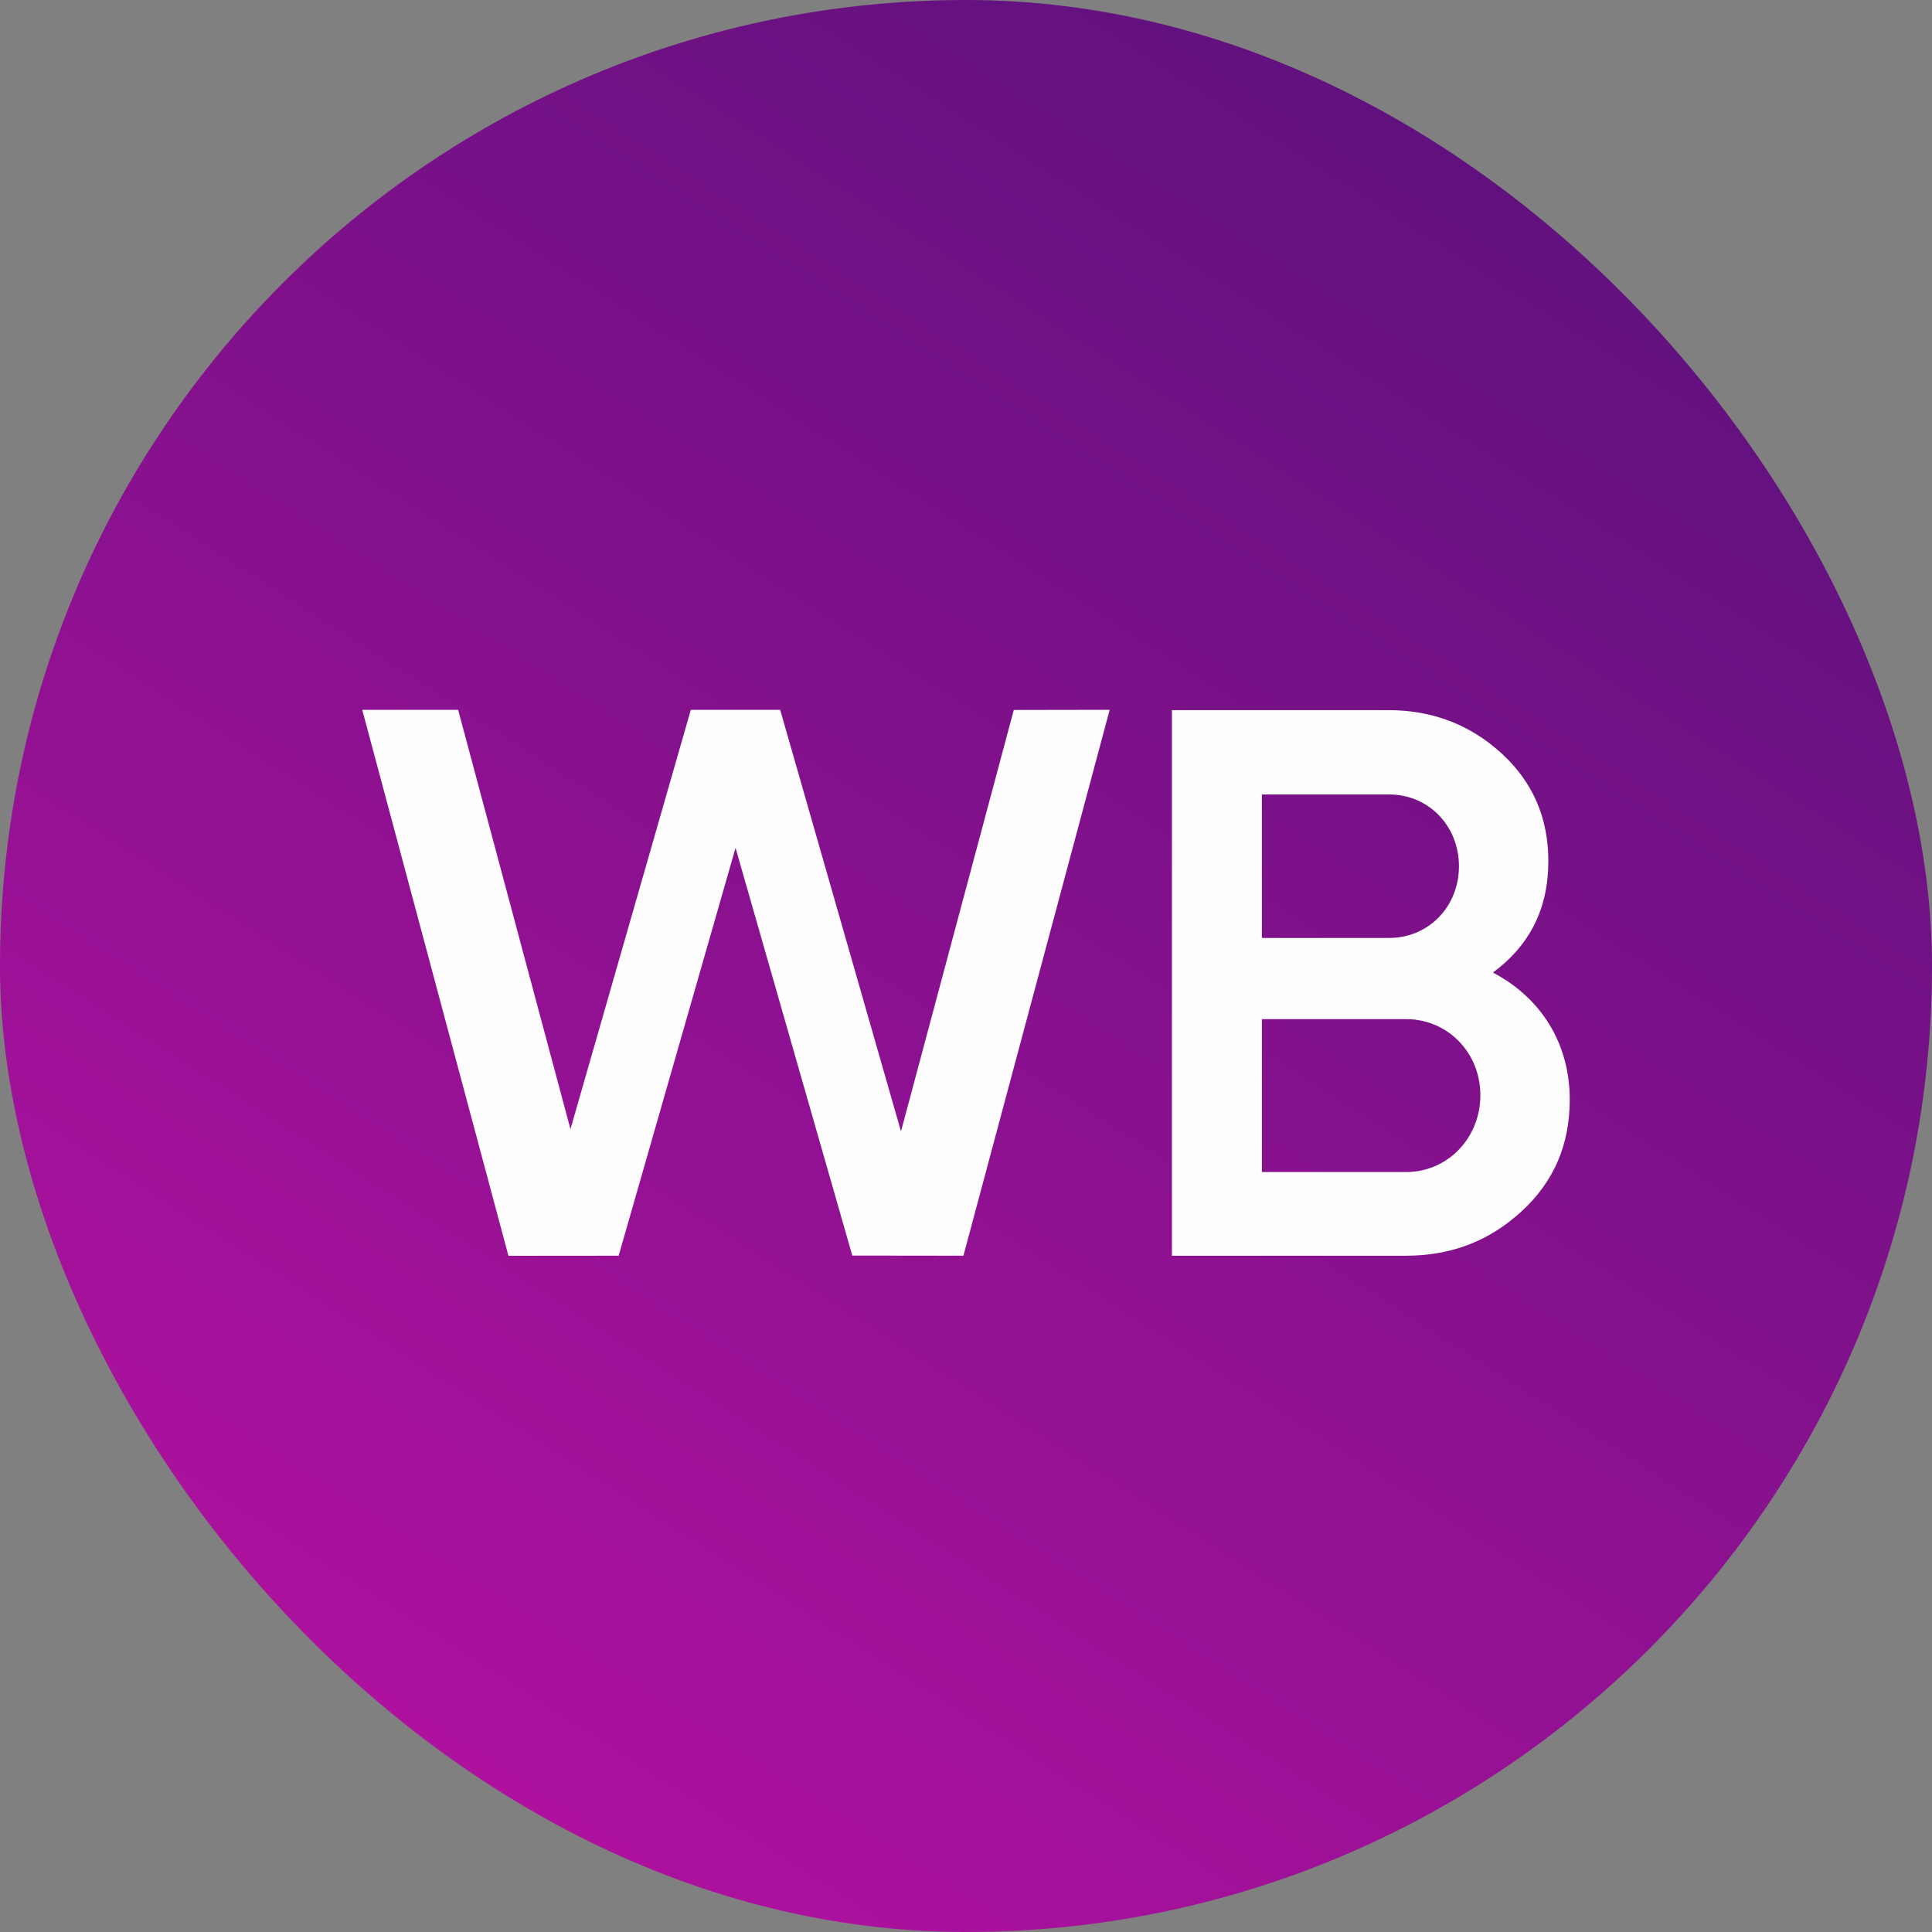
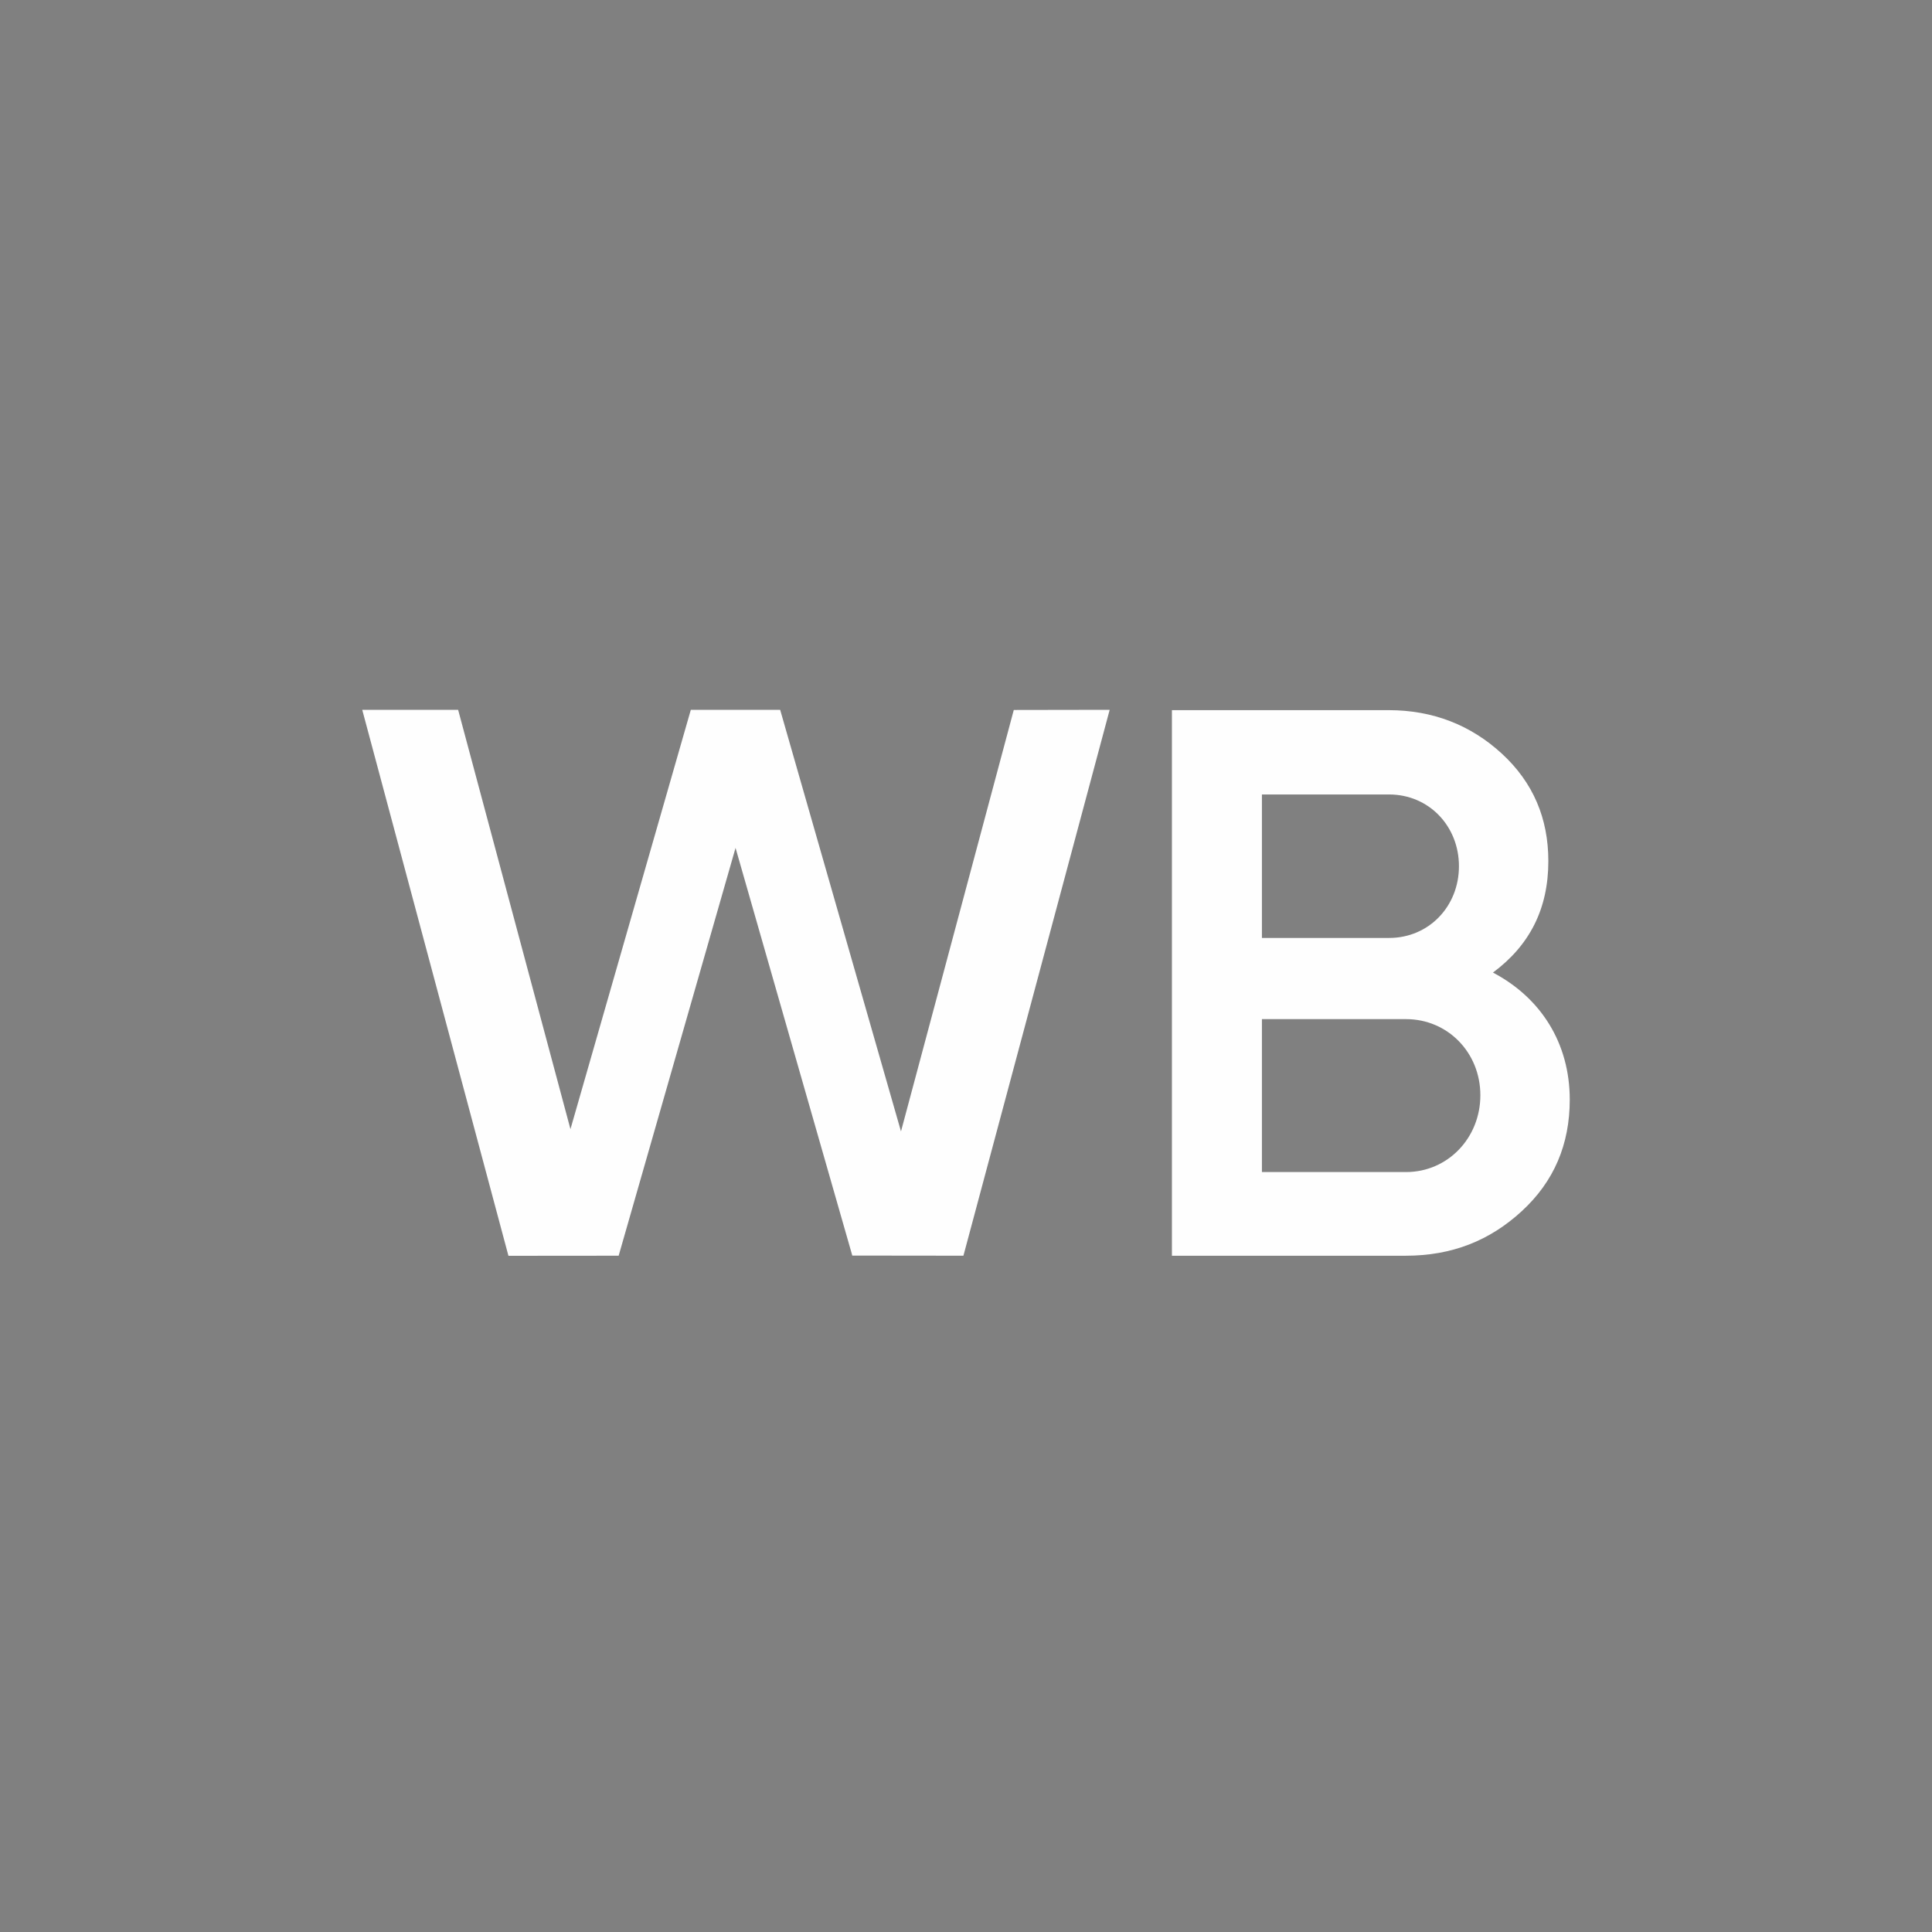
<svg xmlns="http://www.w3.org/2000/svg" width="60" height="60" viewBox="0 0 60 60" fill="none">
  <rect x="0" y="0" width="60" height="60" fill="#808080" stroke="none" />
  <g clip-path="url(#clip0_295_3850)">
-     <rect width="60" height="60" rx="30" fill="url(#paint0_linear_295_3850)" />
    <path d="M15.79 39L11.25 22.045H14.228L17.716 35.067L21.454 22.044L24.229 22.045L27.981 35.137L31.484 22.049L34.462 22.044L29.92 38.997L26.469 38.993L22.843 26.332L19.213 38.997L15.79 39Z" fill="#FEFEFE" />
-     <path d="M43.667 36.399C44.957 36.399 45.974 35.344 45.974 34.014C45.974 32.686 44.957 31.65 43.667 31.65H39.19V36.399H43.667ZM39.19 24.673V29.129H43.139C44.371 29.129 45.309 28.152 45.309 26.901C45.309 25.65 44.371 24.673 43.139 24.673H39.19ZM48.75 34.151C48.75 35.539 48.261 36.692 47.264 37.61C46.267 38.529 45.094 38.998 43.648 38.998H36.395V22.054H43.12C44.508 22.054 45.681 22.523 46.639 23.403C47.616 24.302 48.085 25.416 48.085 26.744C48.085 28.23 47.499 29.363 46.365 30.204C47.85 30.985 48.75 32.392 48.75 34.151Z" fill="#FEFEFE" />
+     <path d="M43.667 36.399C44.957 36.399 45.974 35.344 45.974 34.014C45.974 32.686 44.957 31.65 43.667 31.65H39.19V36.399H43.667ZM39.19 24.673V29.129H43.139C44.371 29.129 45.309 28.152 45.309 26.901C45.309 25.65 44.371 24.673 43.139 24.673H39.19M48.75 34.151C48.75 35.539 48.261 36.692 47.264 37.61C46.267 38.529 45.094 38.998 43.648 38.998H36.395V22.054H43.12C44.508 22.054 45.681 22.523 46.639 23.403C47.616 24.302 48.085 25.416 48.085 26.744C48.085 28.23 47.499 29.363 46.365 30.204C47.85 30.985 48.75 32.392 48.75 34.151Z" fill="#FEFEFE" />
  </g>
  <defs>
    <linearGradient id="paint0_linear_295_3850" x1="47" y1="4" x2="9.5" y2="62.5" gradientUnits="userSpaceOnUse">
      <stop stop-color="#5F117D" />
      <stop offset="1" stop-color="#B911A3" />
    </linearGradient>
    <clipPath id="clip0_295_3850">
      <rect width="60" height="60" rx="30" fill="white" />
    </clipPath>
  </defs>
</svg>